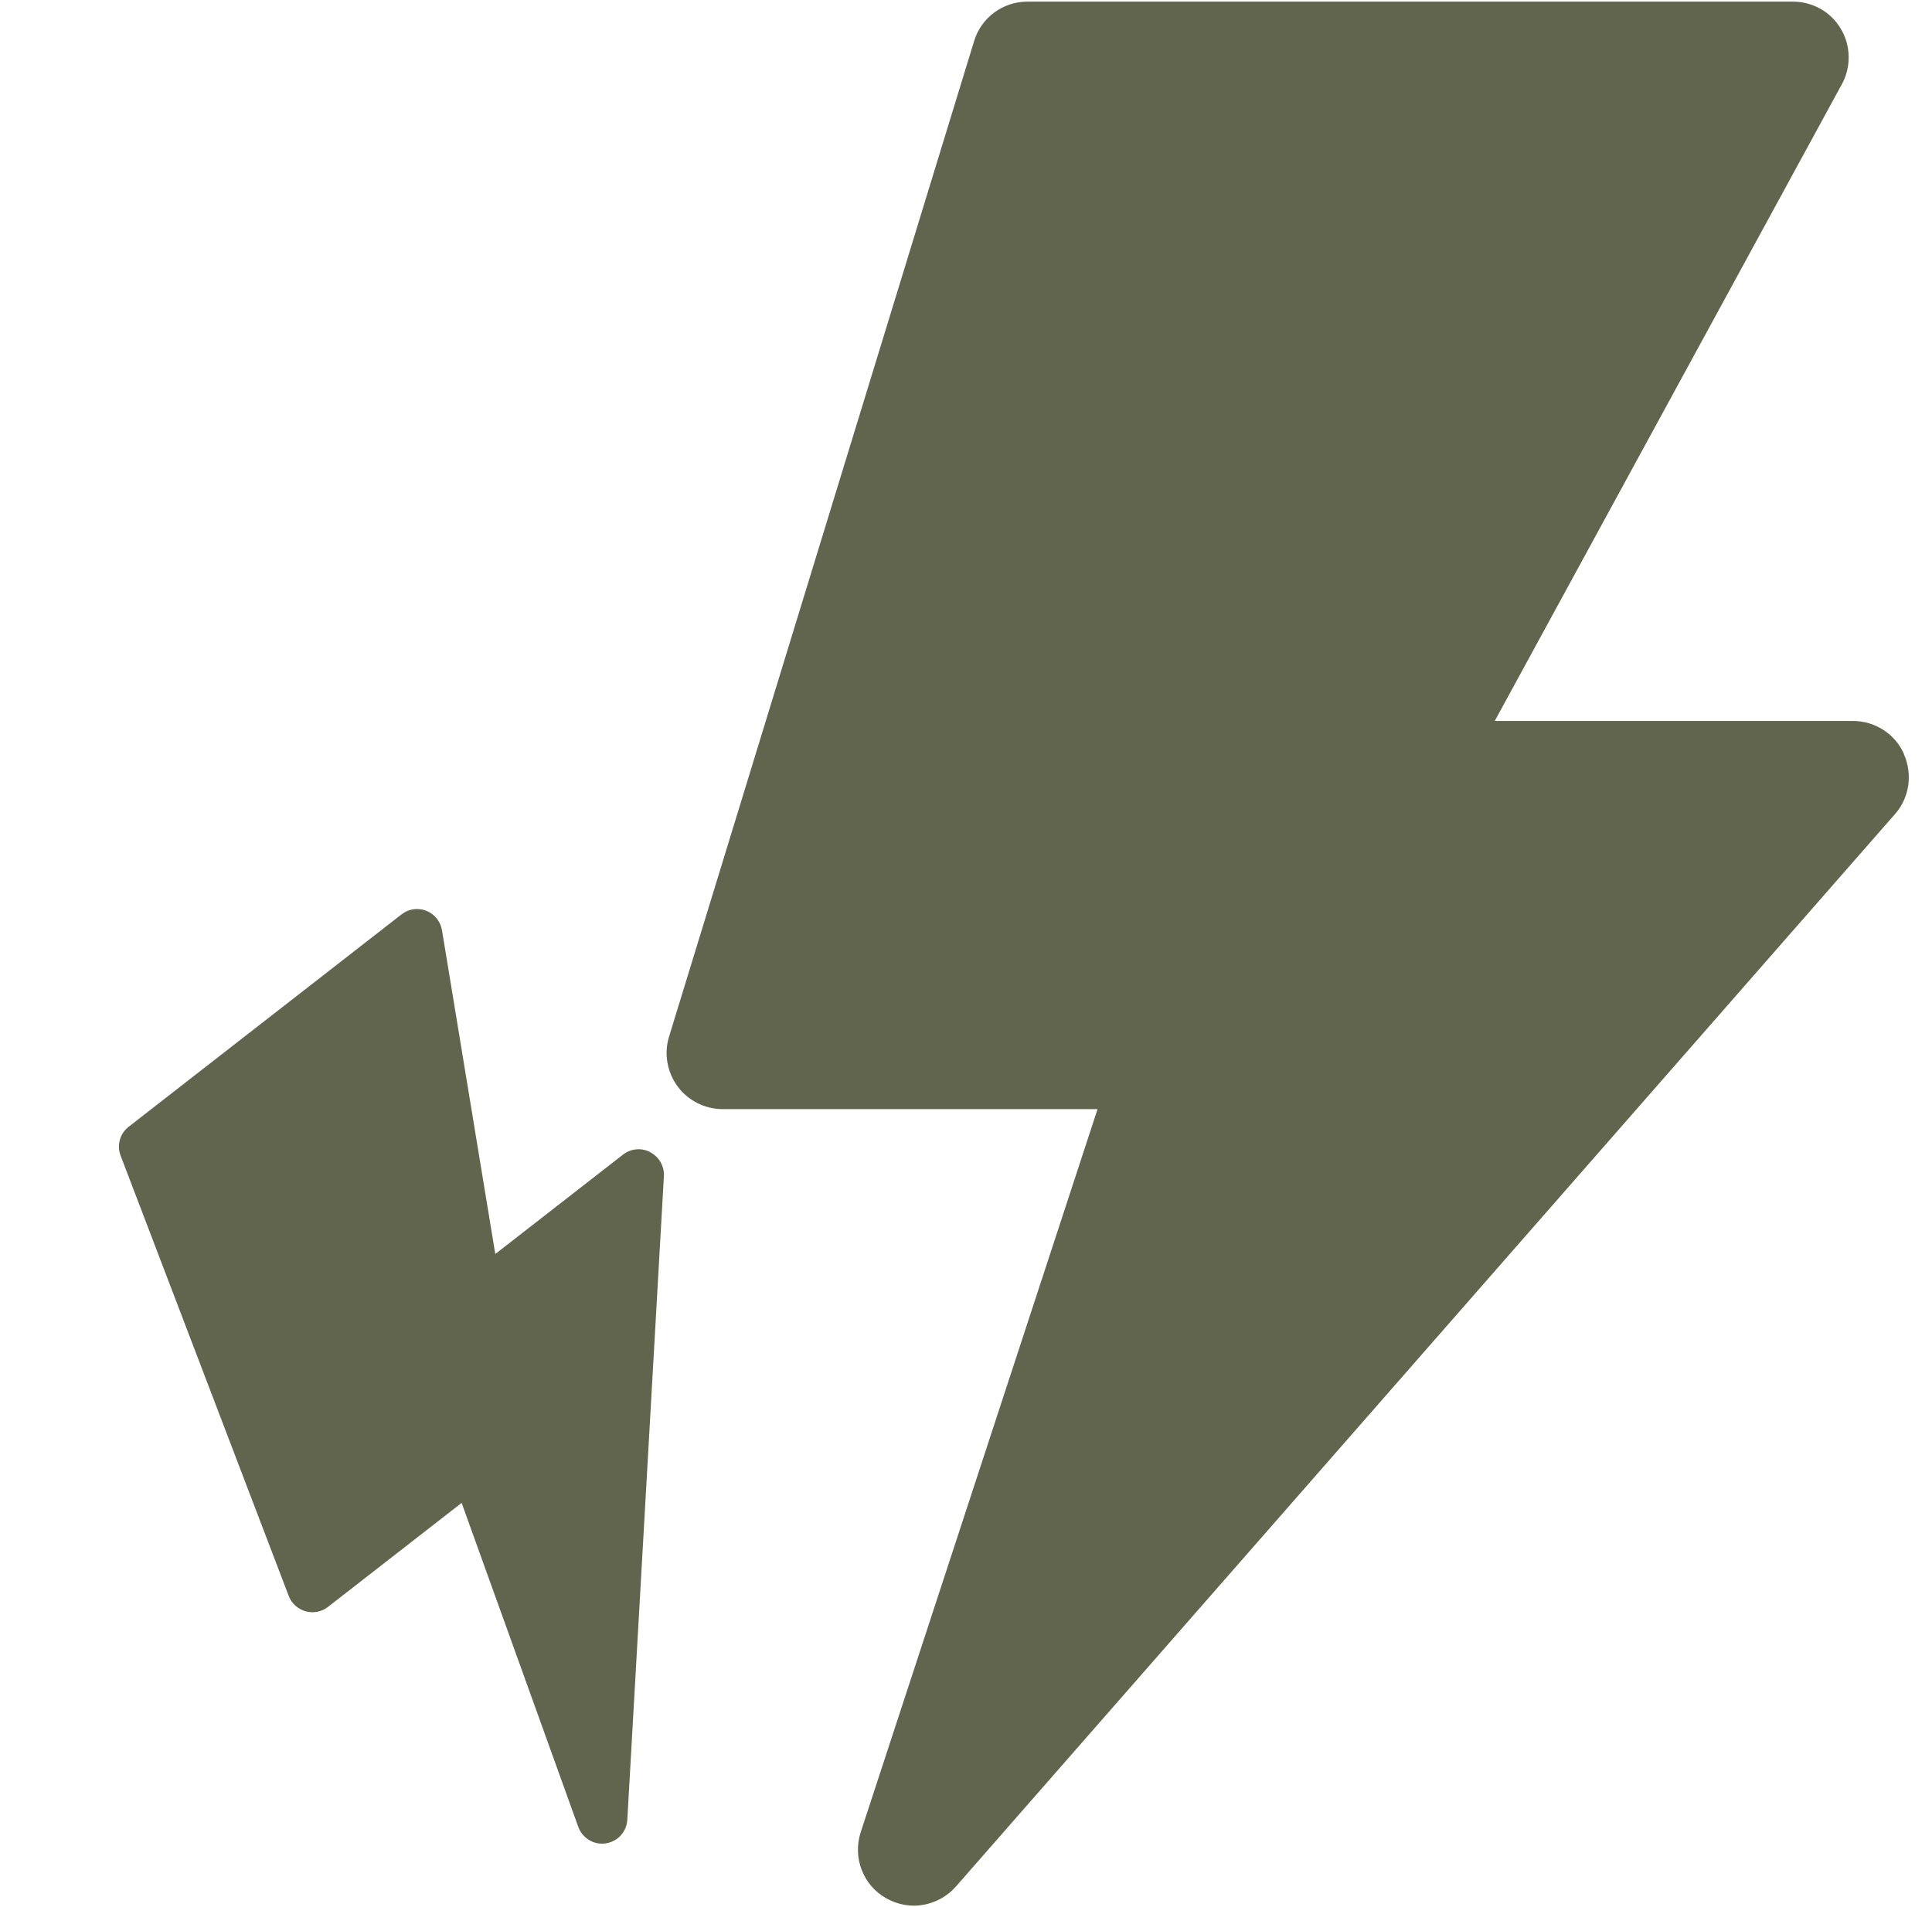
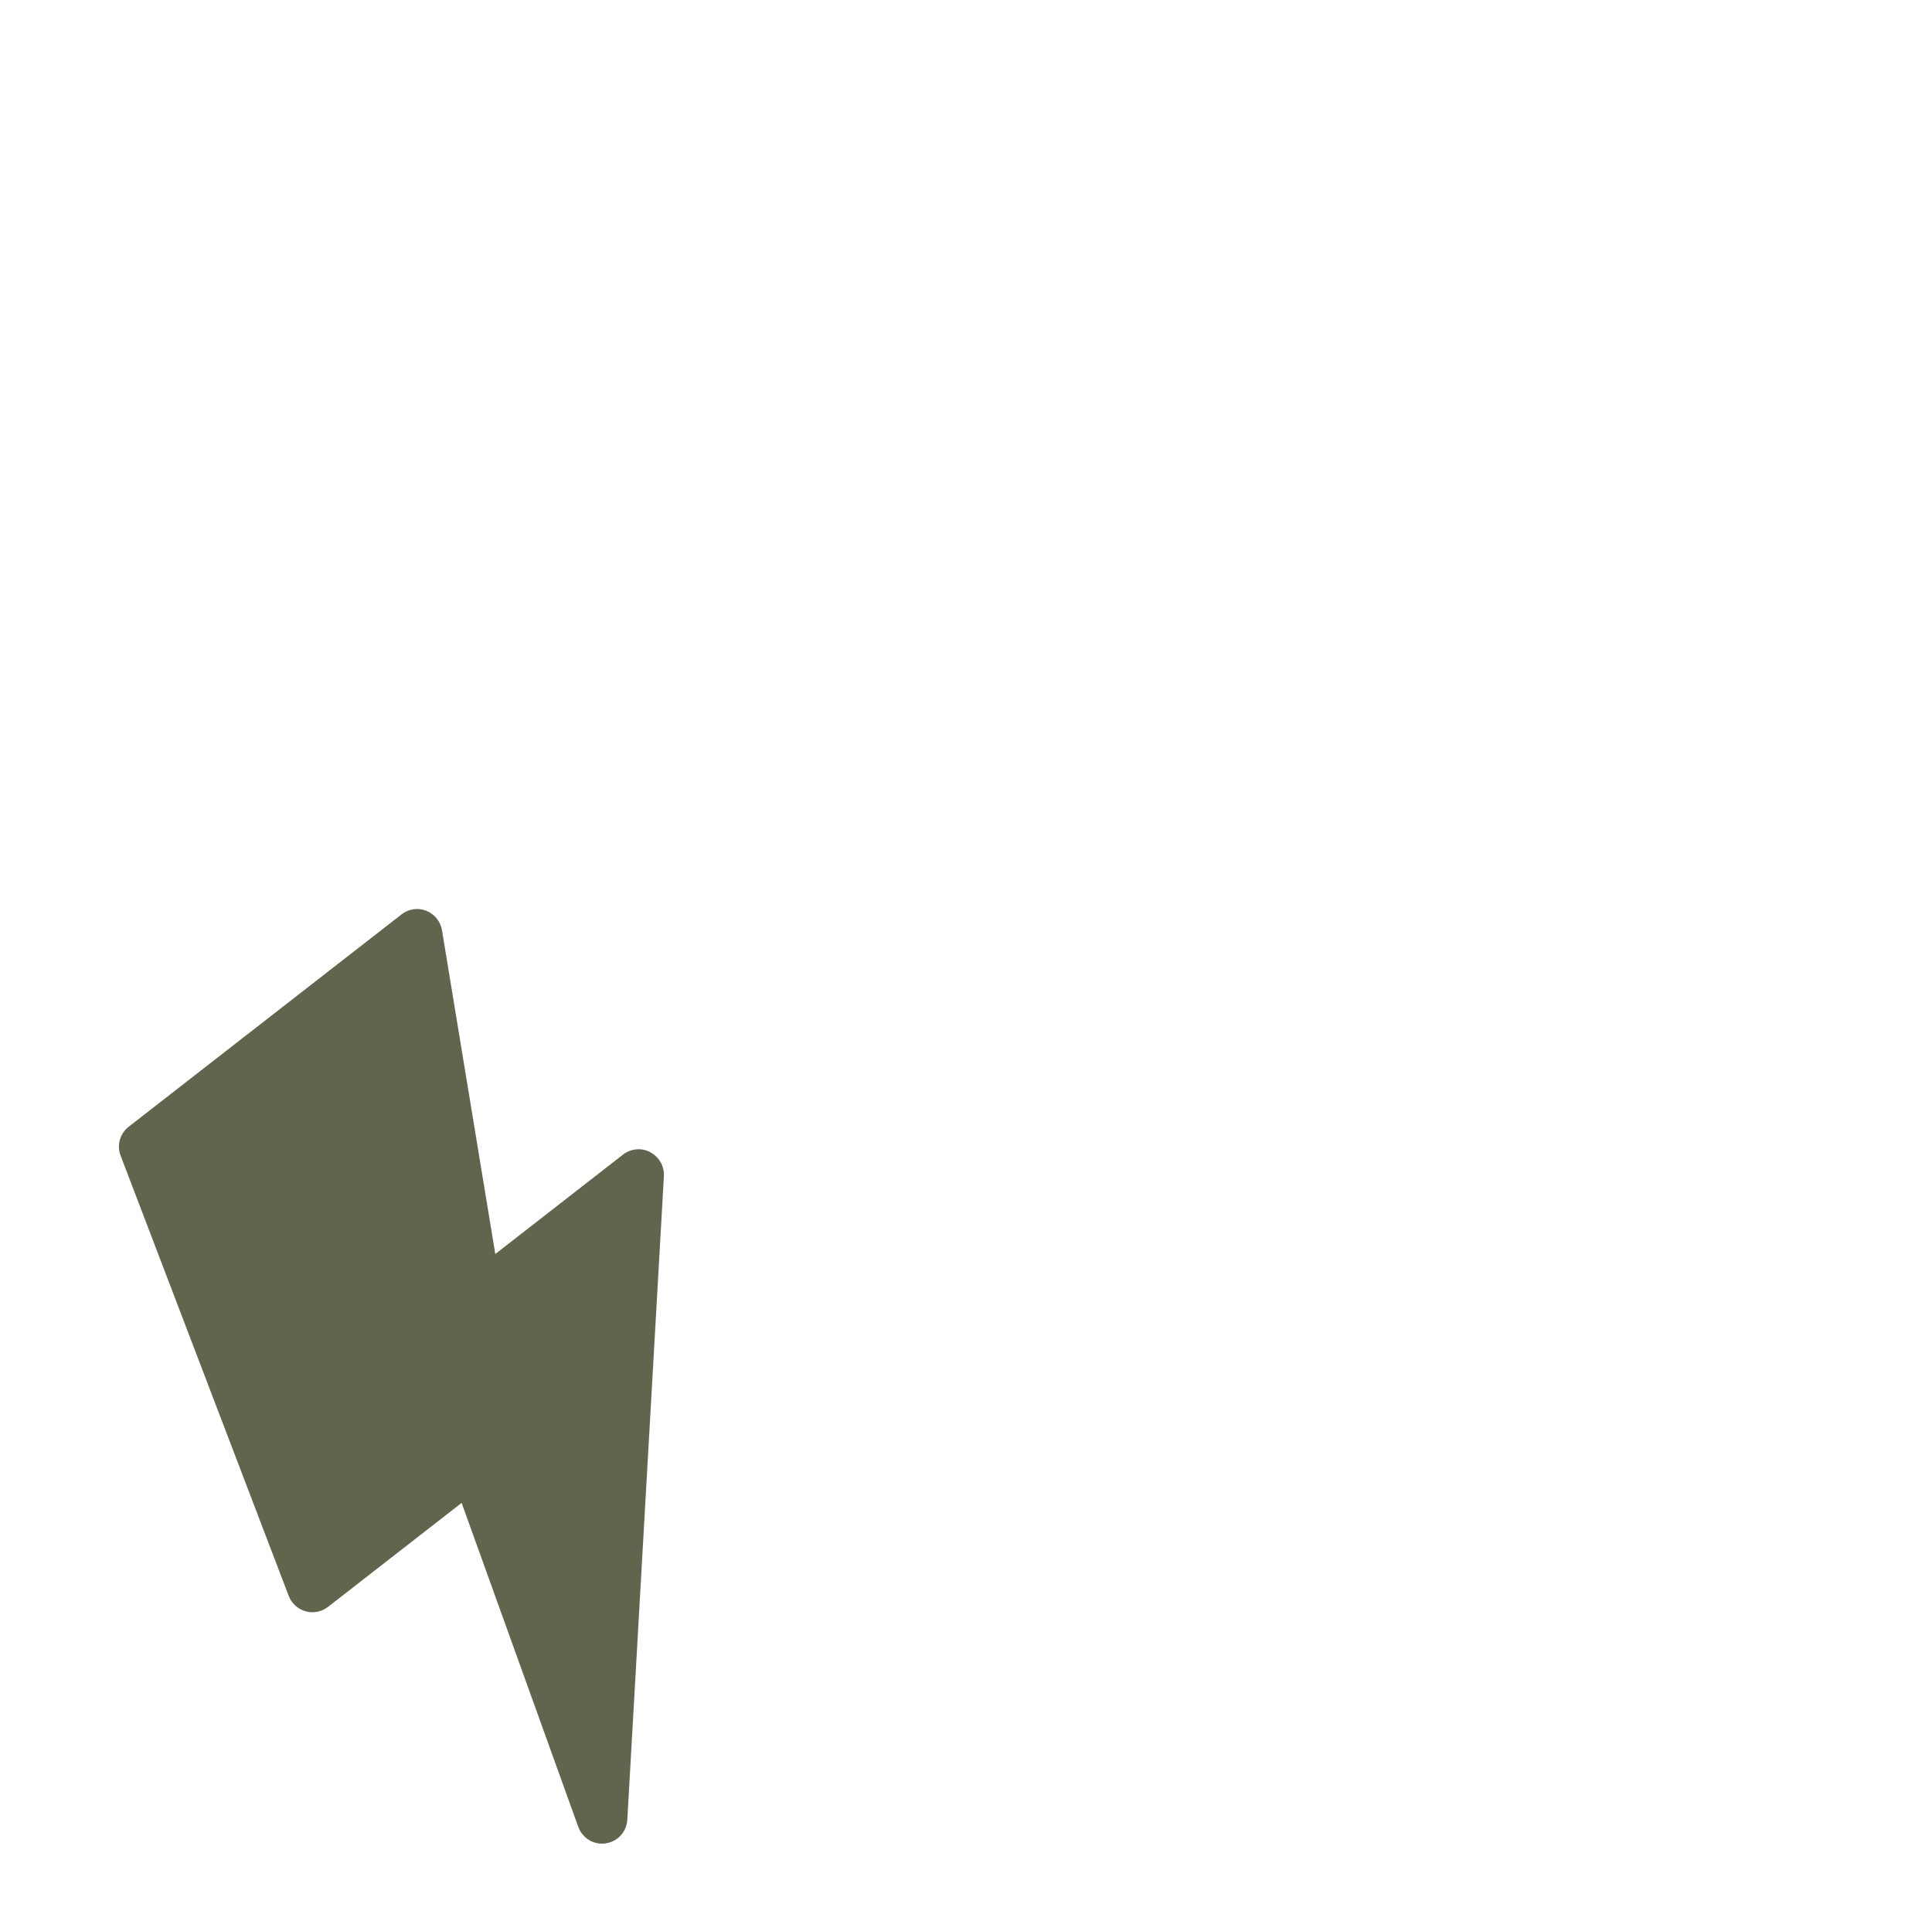
<svg xmlns="http://www.w3.org/2000/svg" width="78" height="77" viewBox="0 0 78 77" fill="none">
  <g id="Group 26">
-     <path id="Vector" d="M76.864 30.436C76.503 29.623 75.69 29.111 74.802 29.111H60.347L74.365 3.393C74.741 2.7 74.726 1.842 74.32 1.165C73.913 0.472 73.175 0.065 72.377 0.065H41.48C40.486 0.065 39.613 0.713 39.327 1.661L27.01 41.864C26.799 42.542 26.935 43.294 27.356 43.867C27.778 44.439 28.456 44.785 29.178 44.785H44.311L34.749 73.981C34.418 75.005 34.84 76.119 35.773 76.646C36.12 76.842 36.511 76.947 36.888 76.947C37.52 76.947 38.152 76.676 38.589 76.179L76.503 32.875C77.09 32.212 77.226 31.264 76.864 30.451V30.436Z" fill="#62654E" />
    <path id="Vector_2" d="M26.254 46.523C25.899 46.333 25.467 46.376 25.15 46.623L19.996 50.635L17.844 37.559C17.785 37.207 17.541 36.904 17.208 36.775C16.87 36.641 16.494 36.7 16.21 36.922L5.194 45.497C4.84 45.773 4.708 46.247 4.87 46.665L11.657 64.442C11.77 64.743 12.028 64.974 12.337 65.061C12.646 65.149 12.984 65.084 13.242 64.884L18.637 60.684L23.346 73.765C23.513 74.223 23.973 74.504 24.452 74.433C24.63 74.407 24.799 74.336 24.933 74.231C25.159 74.056 25.309 73.783 25.326 73.485L26.803 47.495C26.828 47.095 26.613 46.719 26.258 46.529L26.254 46.523Z" fill="#62654E" />
  </g>
</svg>